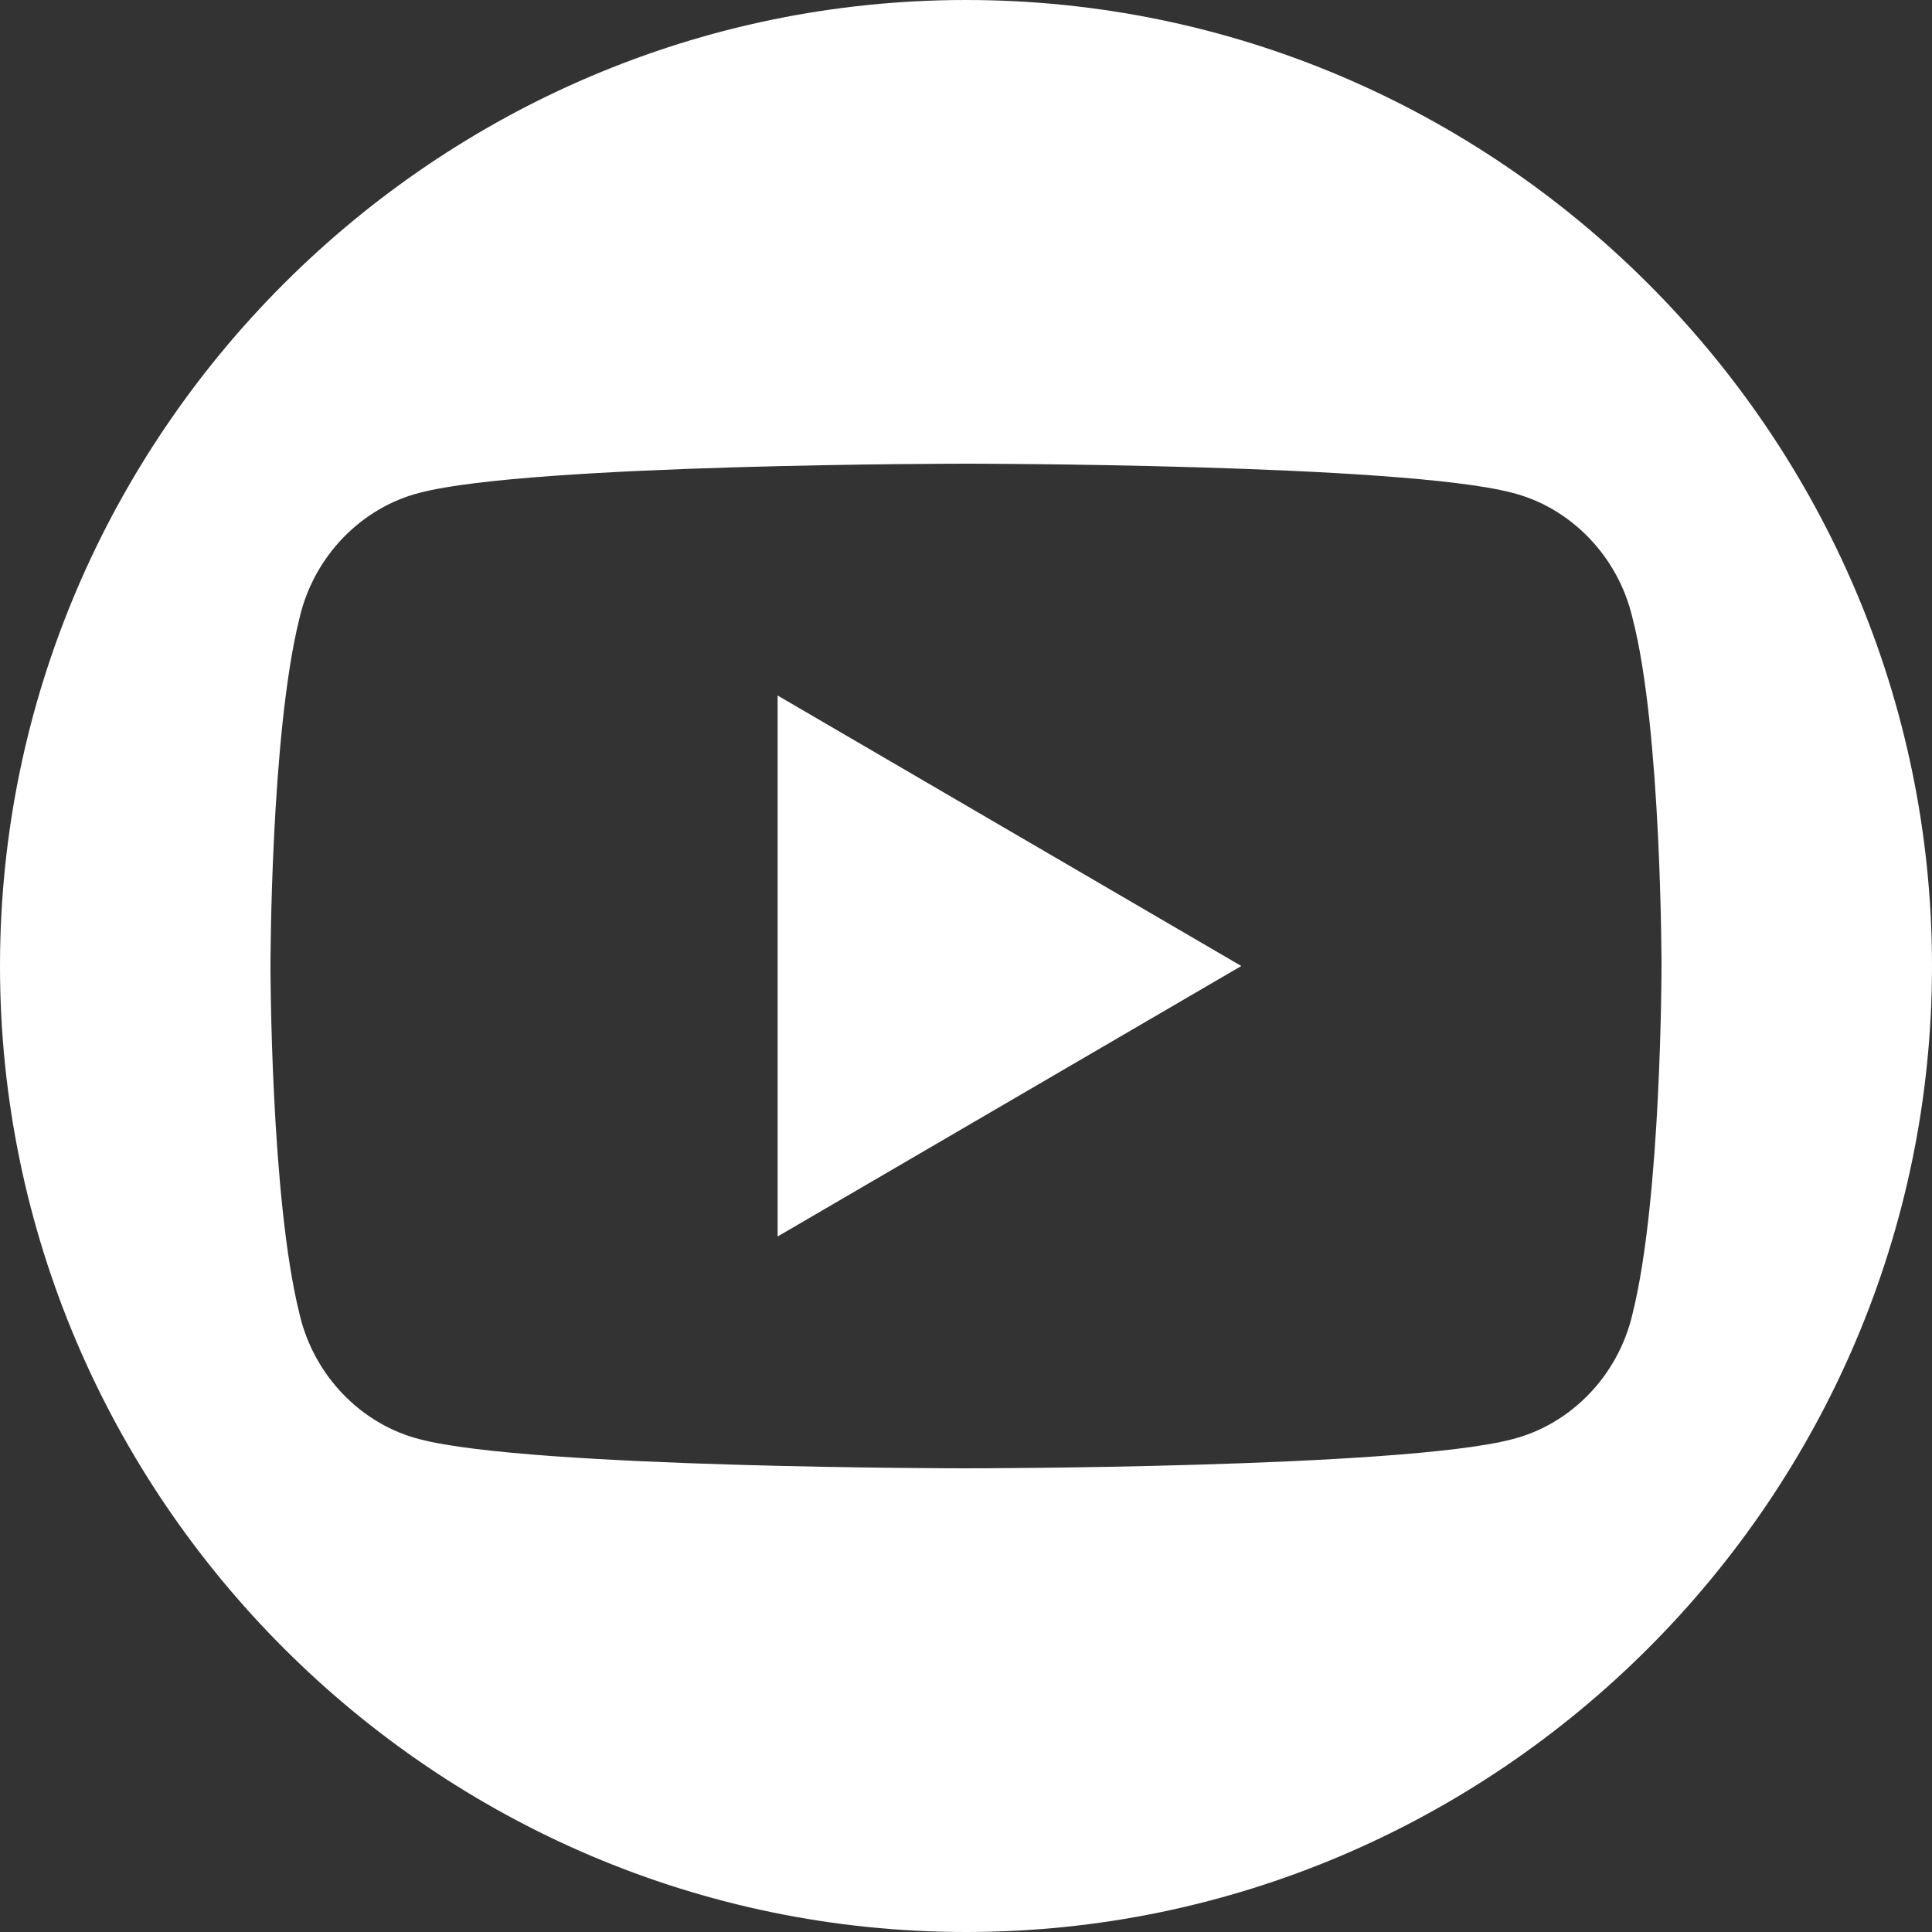
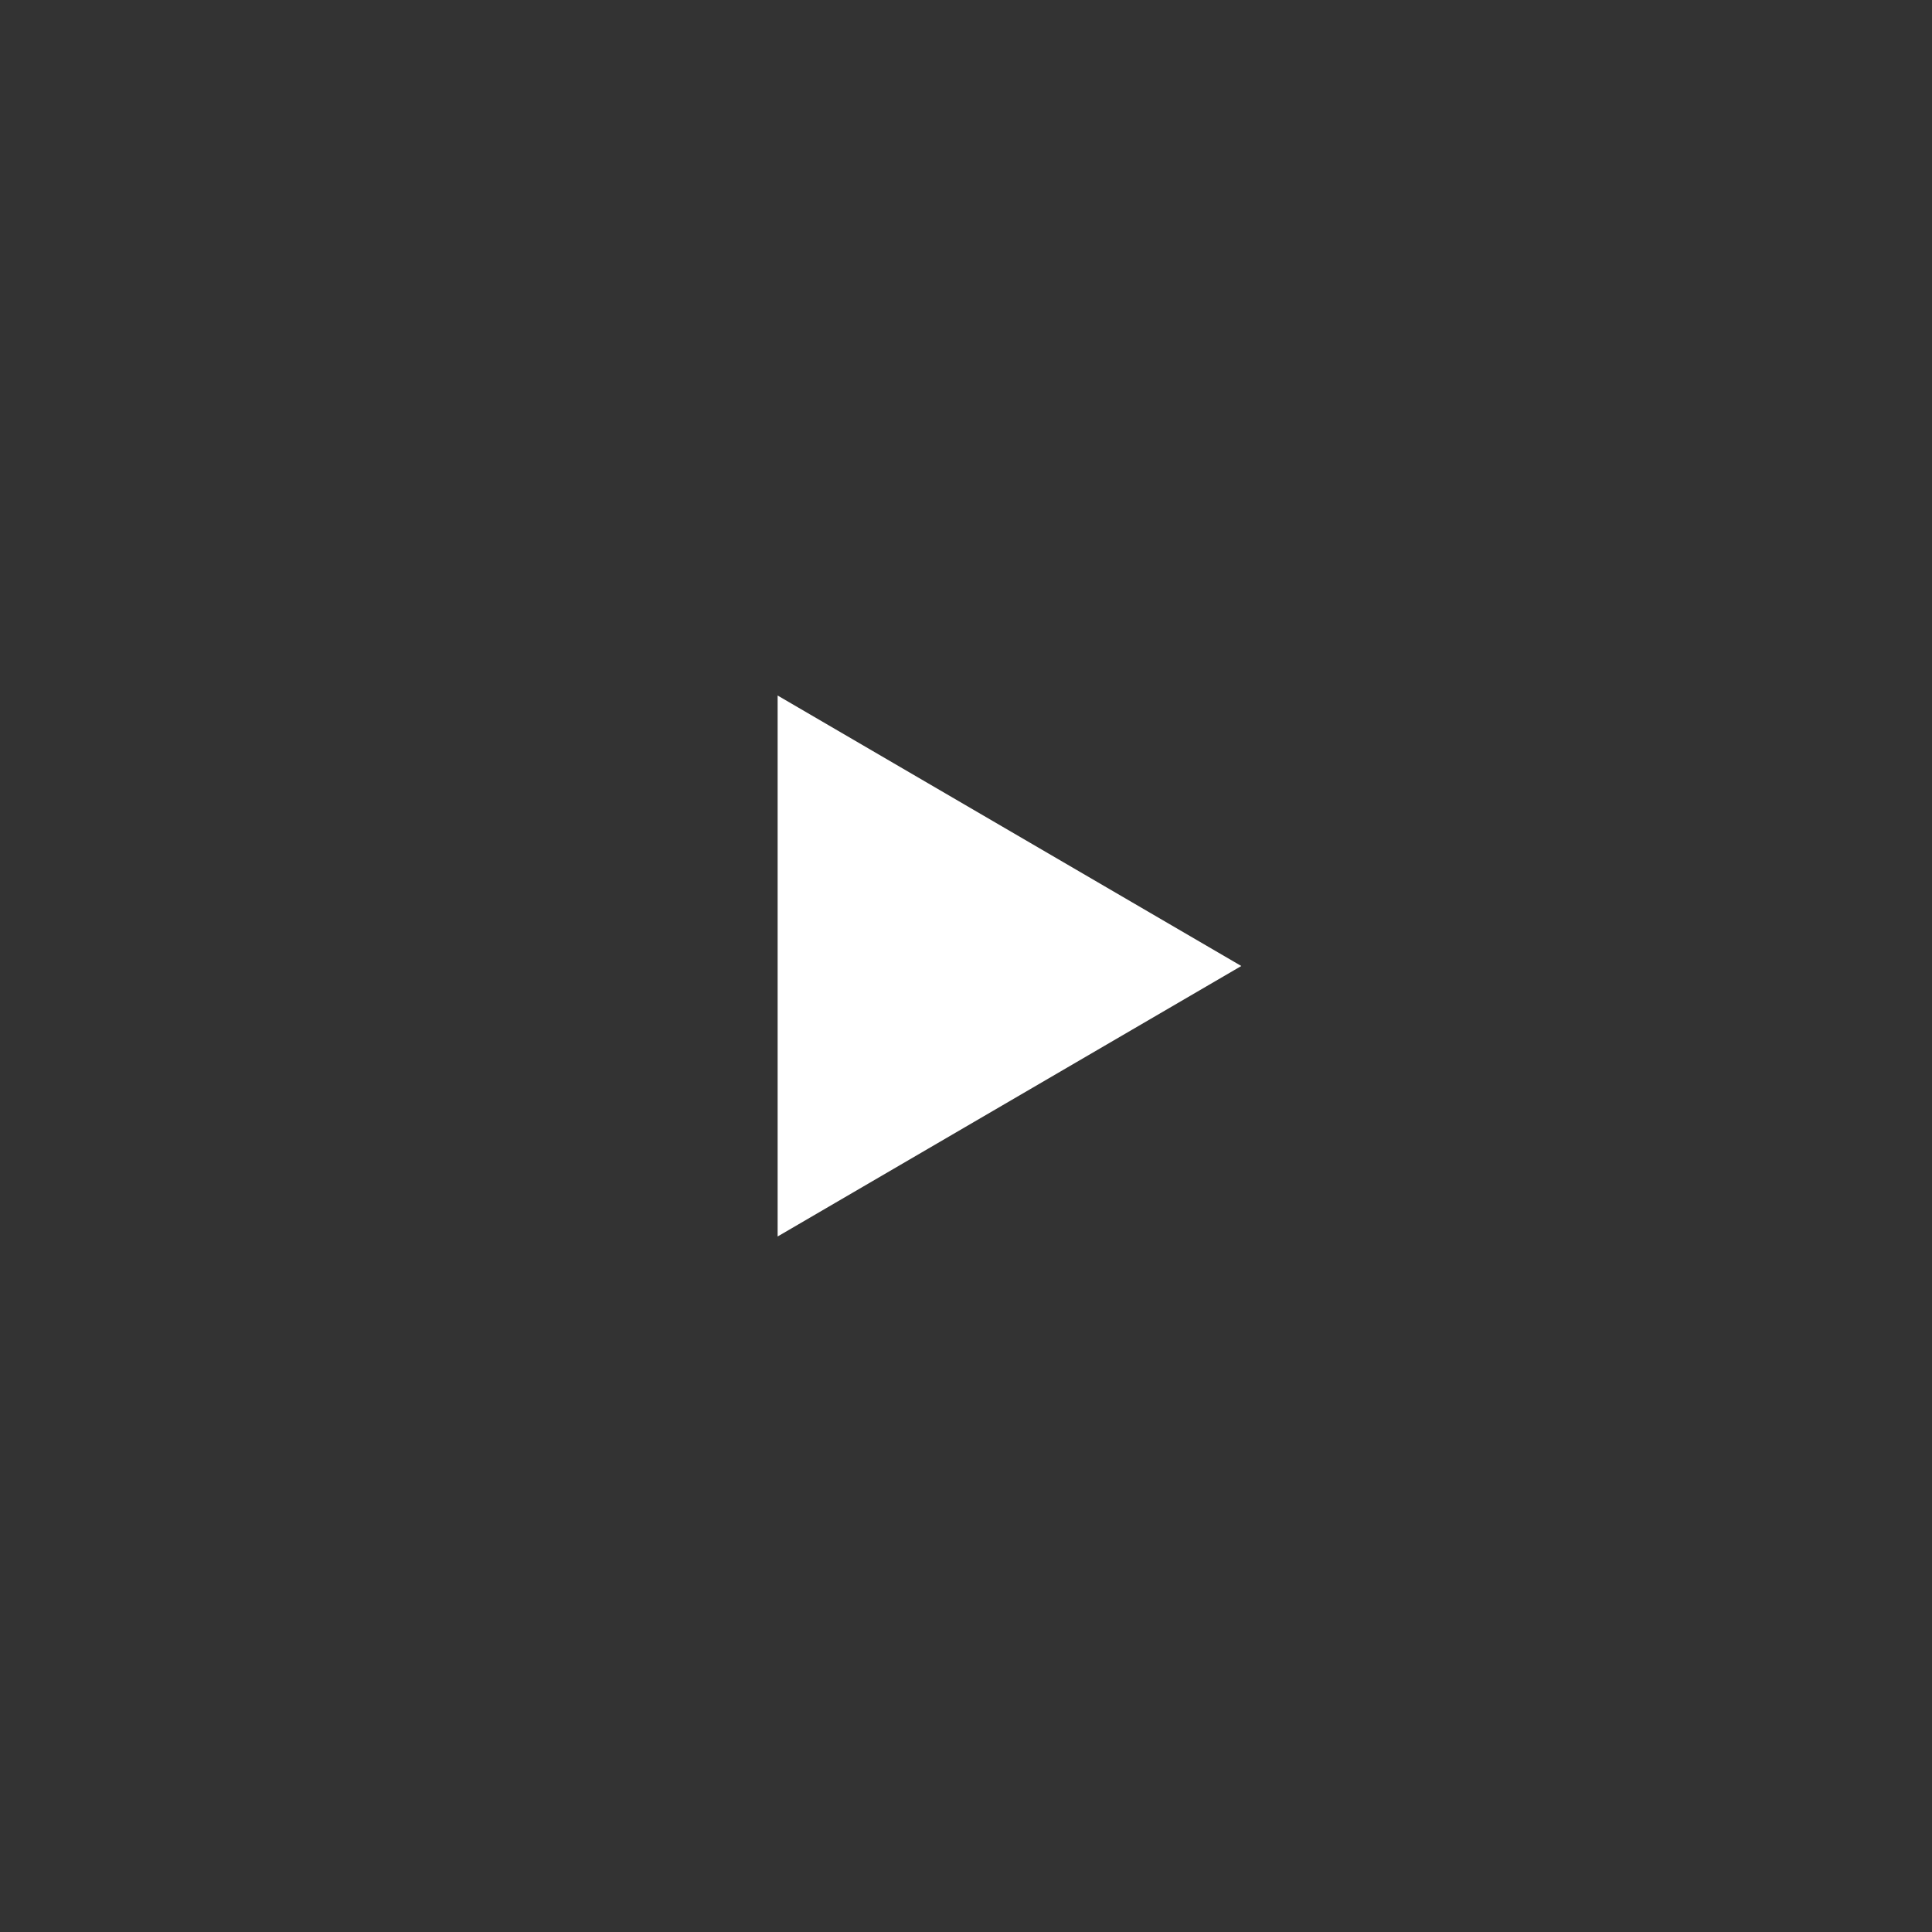
<svg xmlns="http://www.w3.org/2000/svg" version="1.1" id="Calque_4" x="0px" y="0px" viewBox="0 0 40 40" style="enable-background:new 0 0 40 40;" xml:space="preserve">
  <rect x="0" y="0" width="40" height="40" fill="#333333" stroke="none" />
  <style type="text/css">
	.st0{fill:#FFFFFF;}
</style>
  <g>
    <polygon class="st0" points="16.1,25.6 25.7,20 16.1,14.4  " />
-     <path class="st0" d="M20,0C9,0,0,9,0,20s9,20,20,20s20-9,20-20S31,0,20,0z M33.8,27.2c-0.3,1.3-1.3,2.3-2.5,2.6   C29,30.4,20,30.4,20,30.4s-9,0-11.3-0.6c-1.2-0.3-2.2-1.3-2.5-2.6C5.6,24.8,5.6,20,5.6,20s0-4.8,0.6-7.2c0.3-1.3,1.3-2.3,2.5-2.6   C11,9.6,20,9.6,20,9.6s9,0,11.3,0.6c1.2,0.3,2.2,1.3,2.5,2.6c0.6,2.3,0.6,7.2,0.6,7.2S34.4,24.8,33.8,27.2z" />
  </g>
</svg>